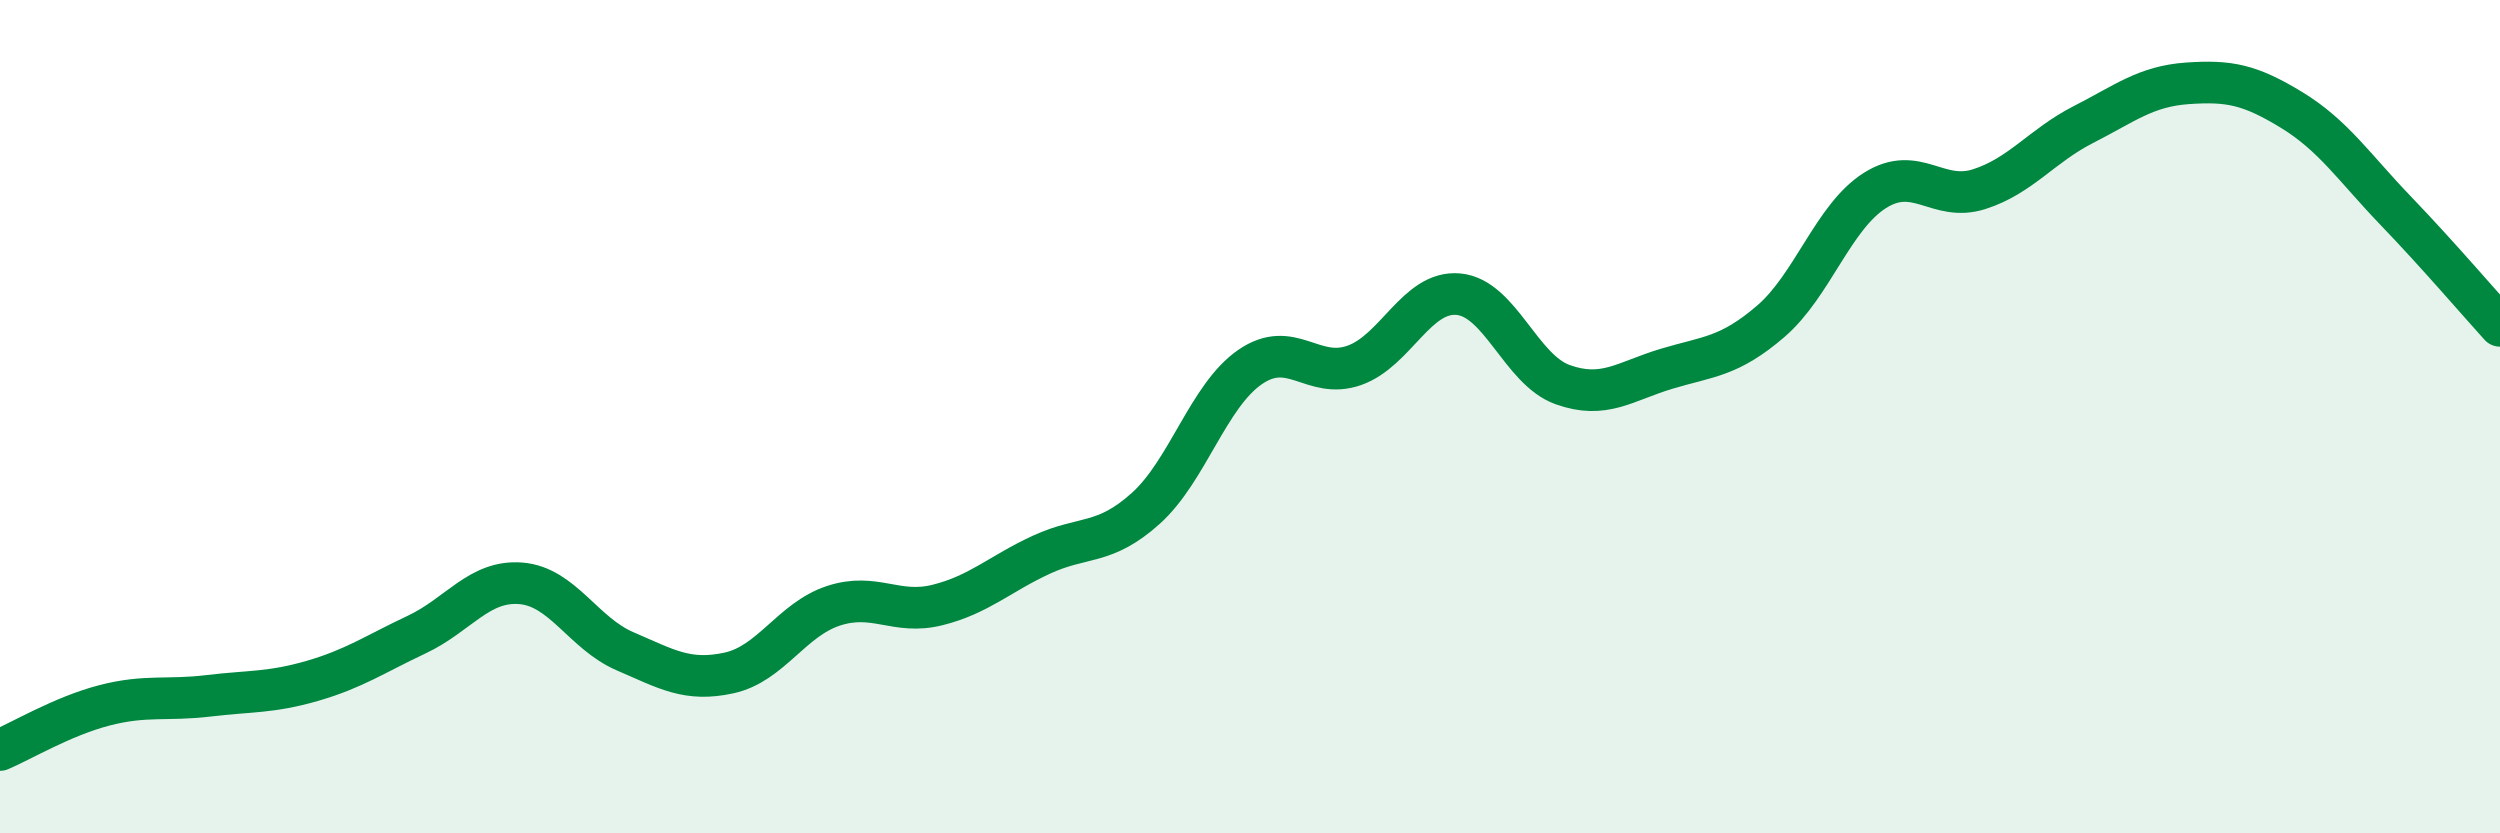
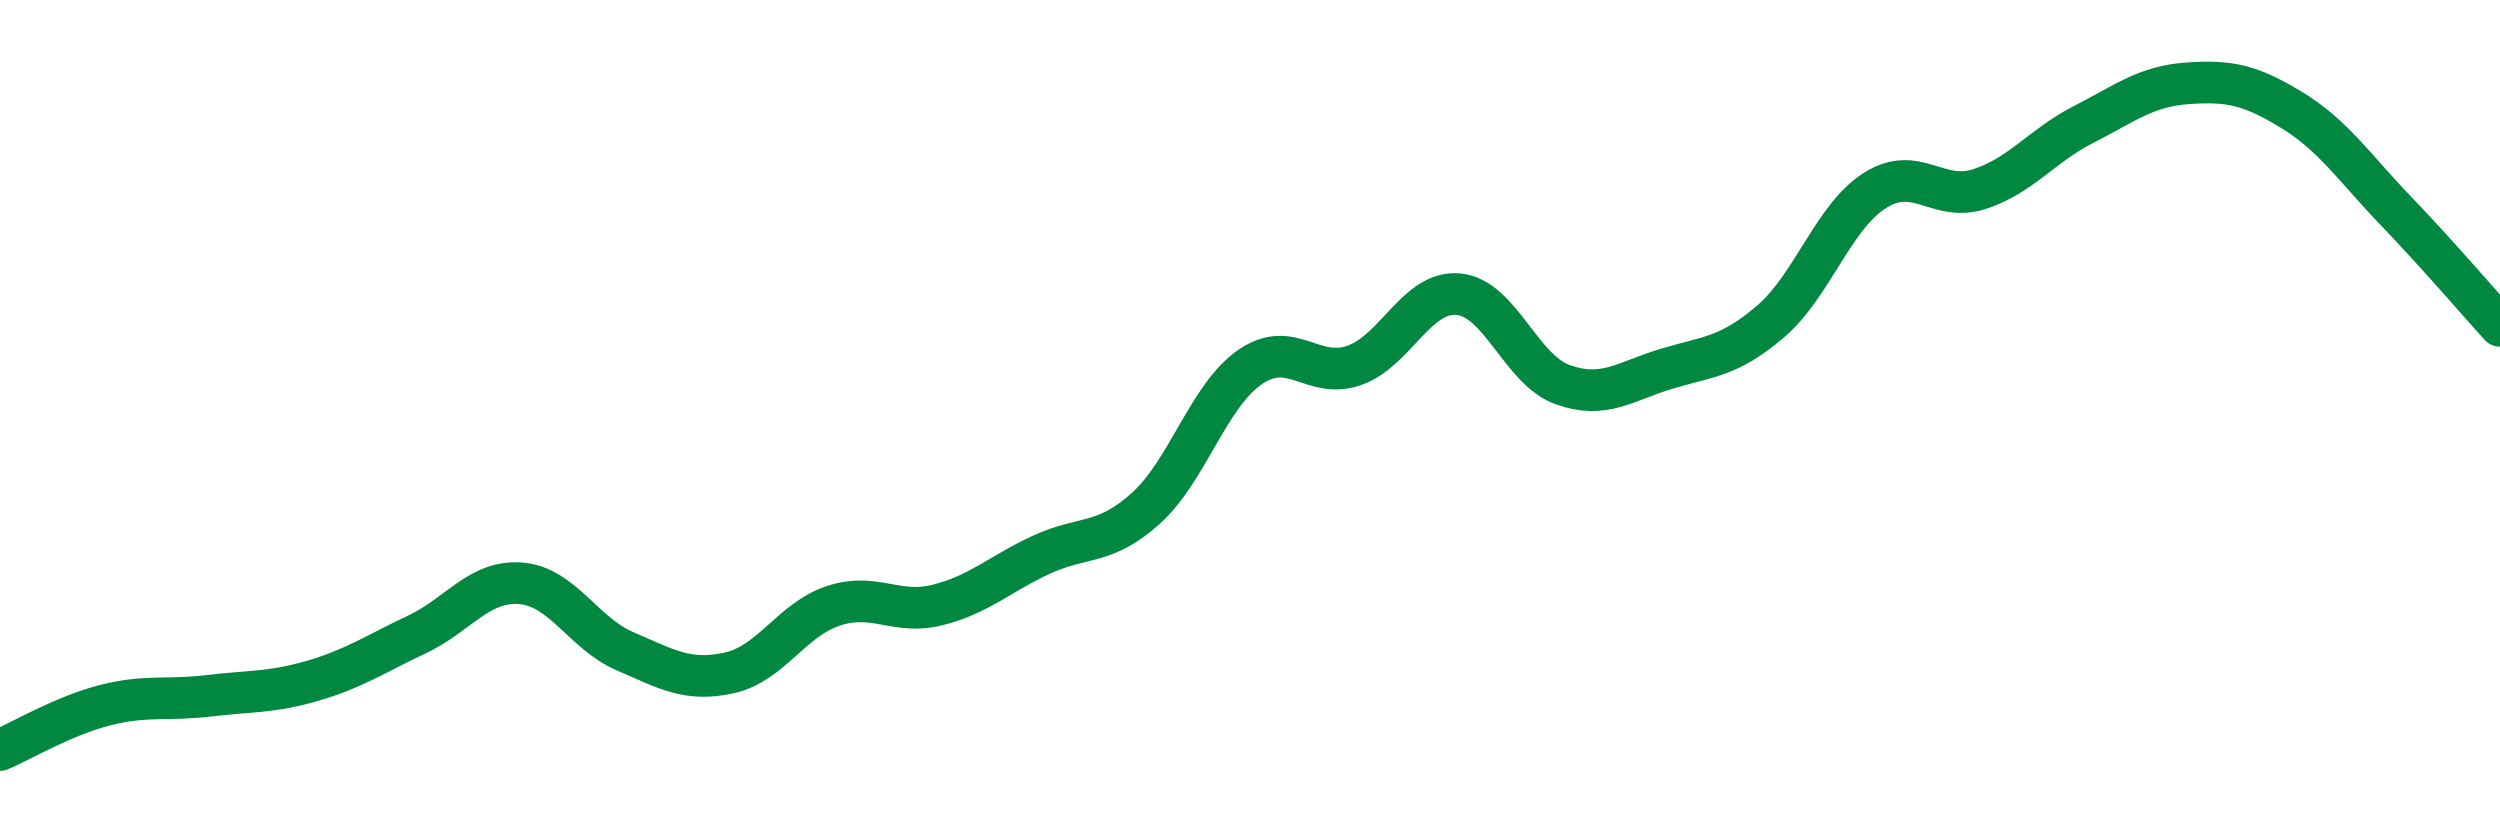
<svg xmlns="http://www.w3.org/2000/svg" width="60" height="20" viewBox="0 0 60 20">
-   <path d="M 0,18 C 0.5,17.79 1.5,17.19 2.5,16.93 C 3.5,16.67 4,16.82 5,16.7 C 6,16.58 6.5,16.63 7.5,16.34 C 8.5,16.05 9,15.7 10,15.23 C 11,14.76 11.5,13.92 12.5,14 C 13.5,14.08 14,15.2 15,15.63 C 16,16.06 16.5,16.37 17.5,16.15 C 18.5,15.93 19,14.87 20,14.54 C 21,14.21 21.5,14.77 22.5,14.52 C 23.5,14.27 24,13.77 25,13.31 C 26,12.85 26.5,13.1 27.5,12.2 C 28.5,11.3 29,9.5 30,8.81 C 31,8.12 31.5,9.12 32.5,8.77 C 33.5,8.42 34,6.97 35,7.06 C 36,7.15 36.5,8.87 37.5,9.23 C 38.5,9.59 39,9.15 40,8.85 C 41,8.55 41.5,8.57 42.5,7.71 C 43.5,6.85 44,5.2 45,4.57 C 46,3.94 46.5,4.86 47.5,4.54 C 48.5,4.22 49,3.5 50,2.99 C 51,2.48 51.5,2.07 52.5,2 C 53.5,1.93 54,2.03 55,2.64 C 56,3.25 56.5,4.02 57.5,5.06 C 58.5,6.1 59.5,7.27 60,7.82L60 20L0 20Z" fill="#008740" opacity="0.1" stroke-linecap="round" stroke-linejoin="round" />
  <path d="M 0,18 C 0.5,17.79 1.5,17.19 2.5,16.93 C 3.5,16.67 4,16.82 5,16.7 C 6,16.58 6.5,16.63 7.5,16.34 C 8.5,16.05 9,15.7 10,15.23 C 11,14.76 11.5,13.92 12.5,14 C 13.5,14.08 14,15.2 15,15.63 C 16,16.06 16.5,16.37 17.5,16.15 C 18.5,15.93 19,14.87 20,14.54 C 21,14.21 21.5,14.77 22.5,14.52 C 23.5,14.27 24,13.77 25,13.31 C 26,12.85 26.5,13.1 27.5,12.2 C 28.5,11.3 29,9.5 30,8.81 C 31,8.12 31.5,9.12 32.5,8.77 C 33.5,8.42 34,6.97 35,7.06 C 36,7.15 36.5,8.87 37.5,9.23 C 38.5,9.59 39,9.15 40,8.85 C 41,8.55 41.5,8.57 42.5,7.71 C 43.5,6.85 44,5.2 45,4.57 C 46,3.94 46.5,4.86 47.5,4.54 C 48.5,4.22 49,3.5 50,2.99 C 51,2.48 51.5,2.07 52.5,2 C 53.5,1.93 54,2.03 55,2.64 C 56,3.25 56.5,4.02 57.5,5.06 C 58.5,6.1 59.5,7.27 60,7.82" stroke="#008740" stroke-width="1" fill="none" stroke-linecap="round" stroke-linejoin="round" />
</svg>